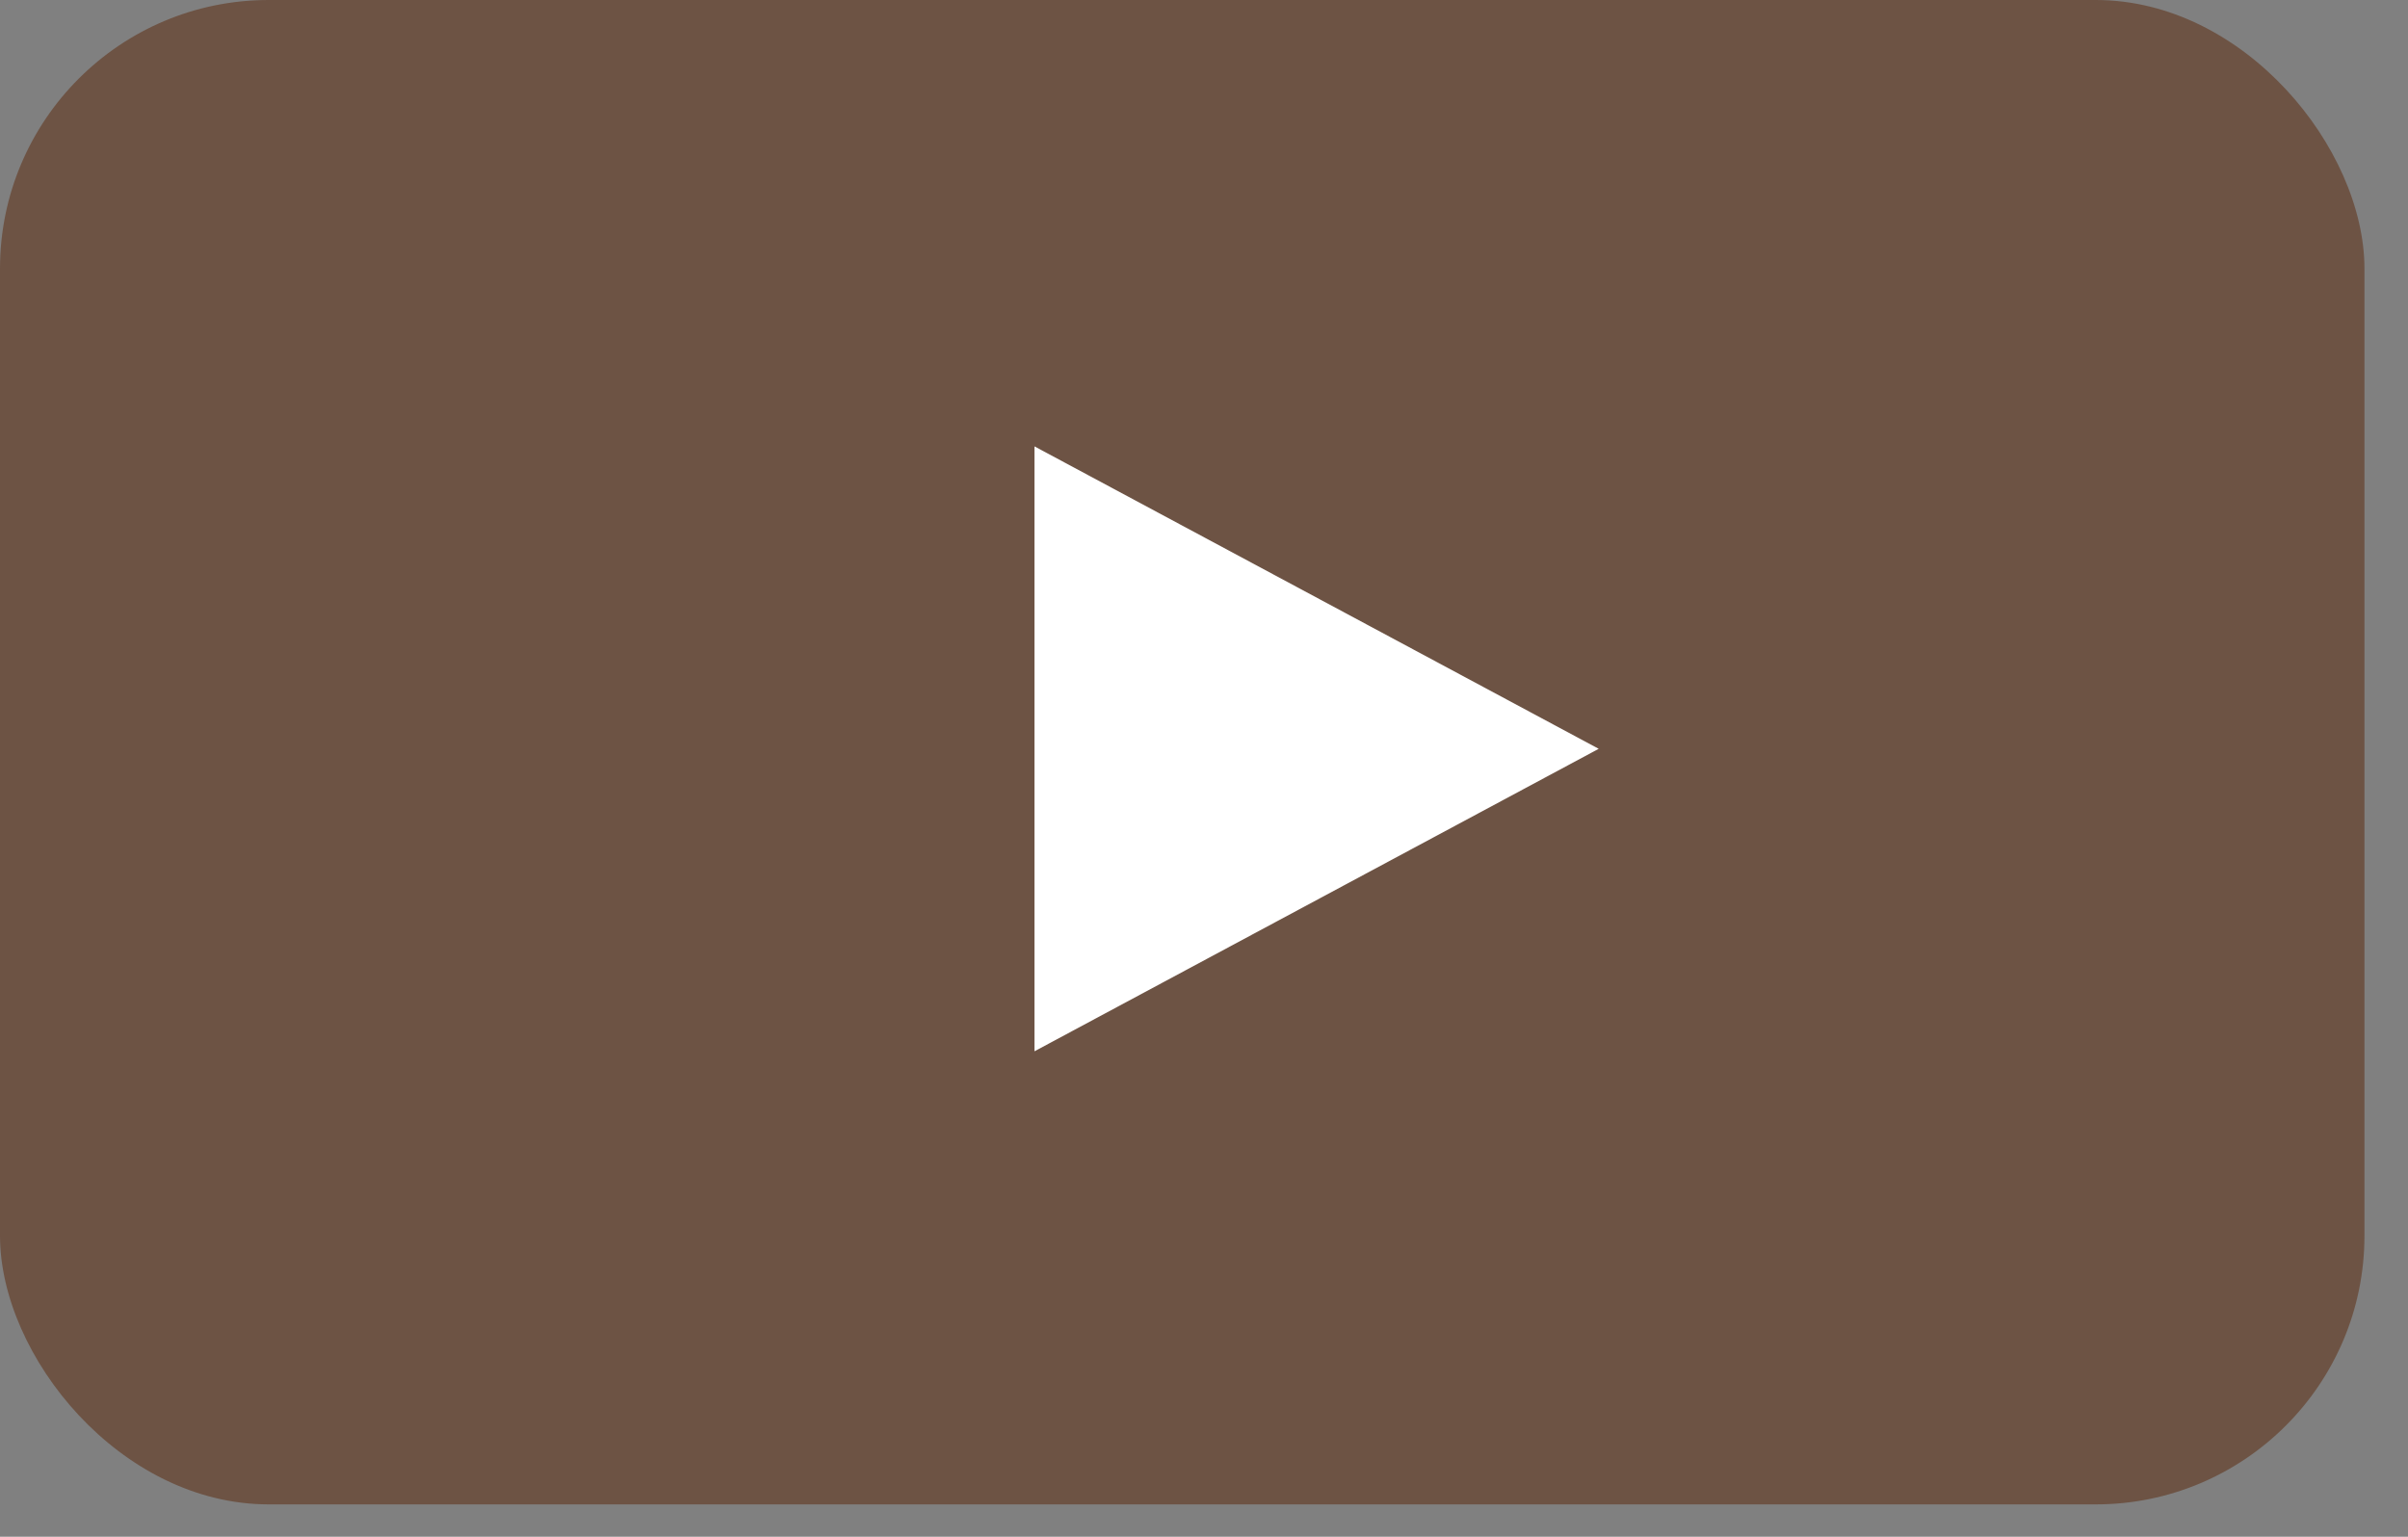
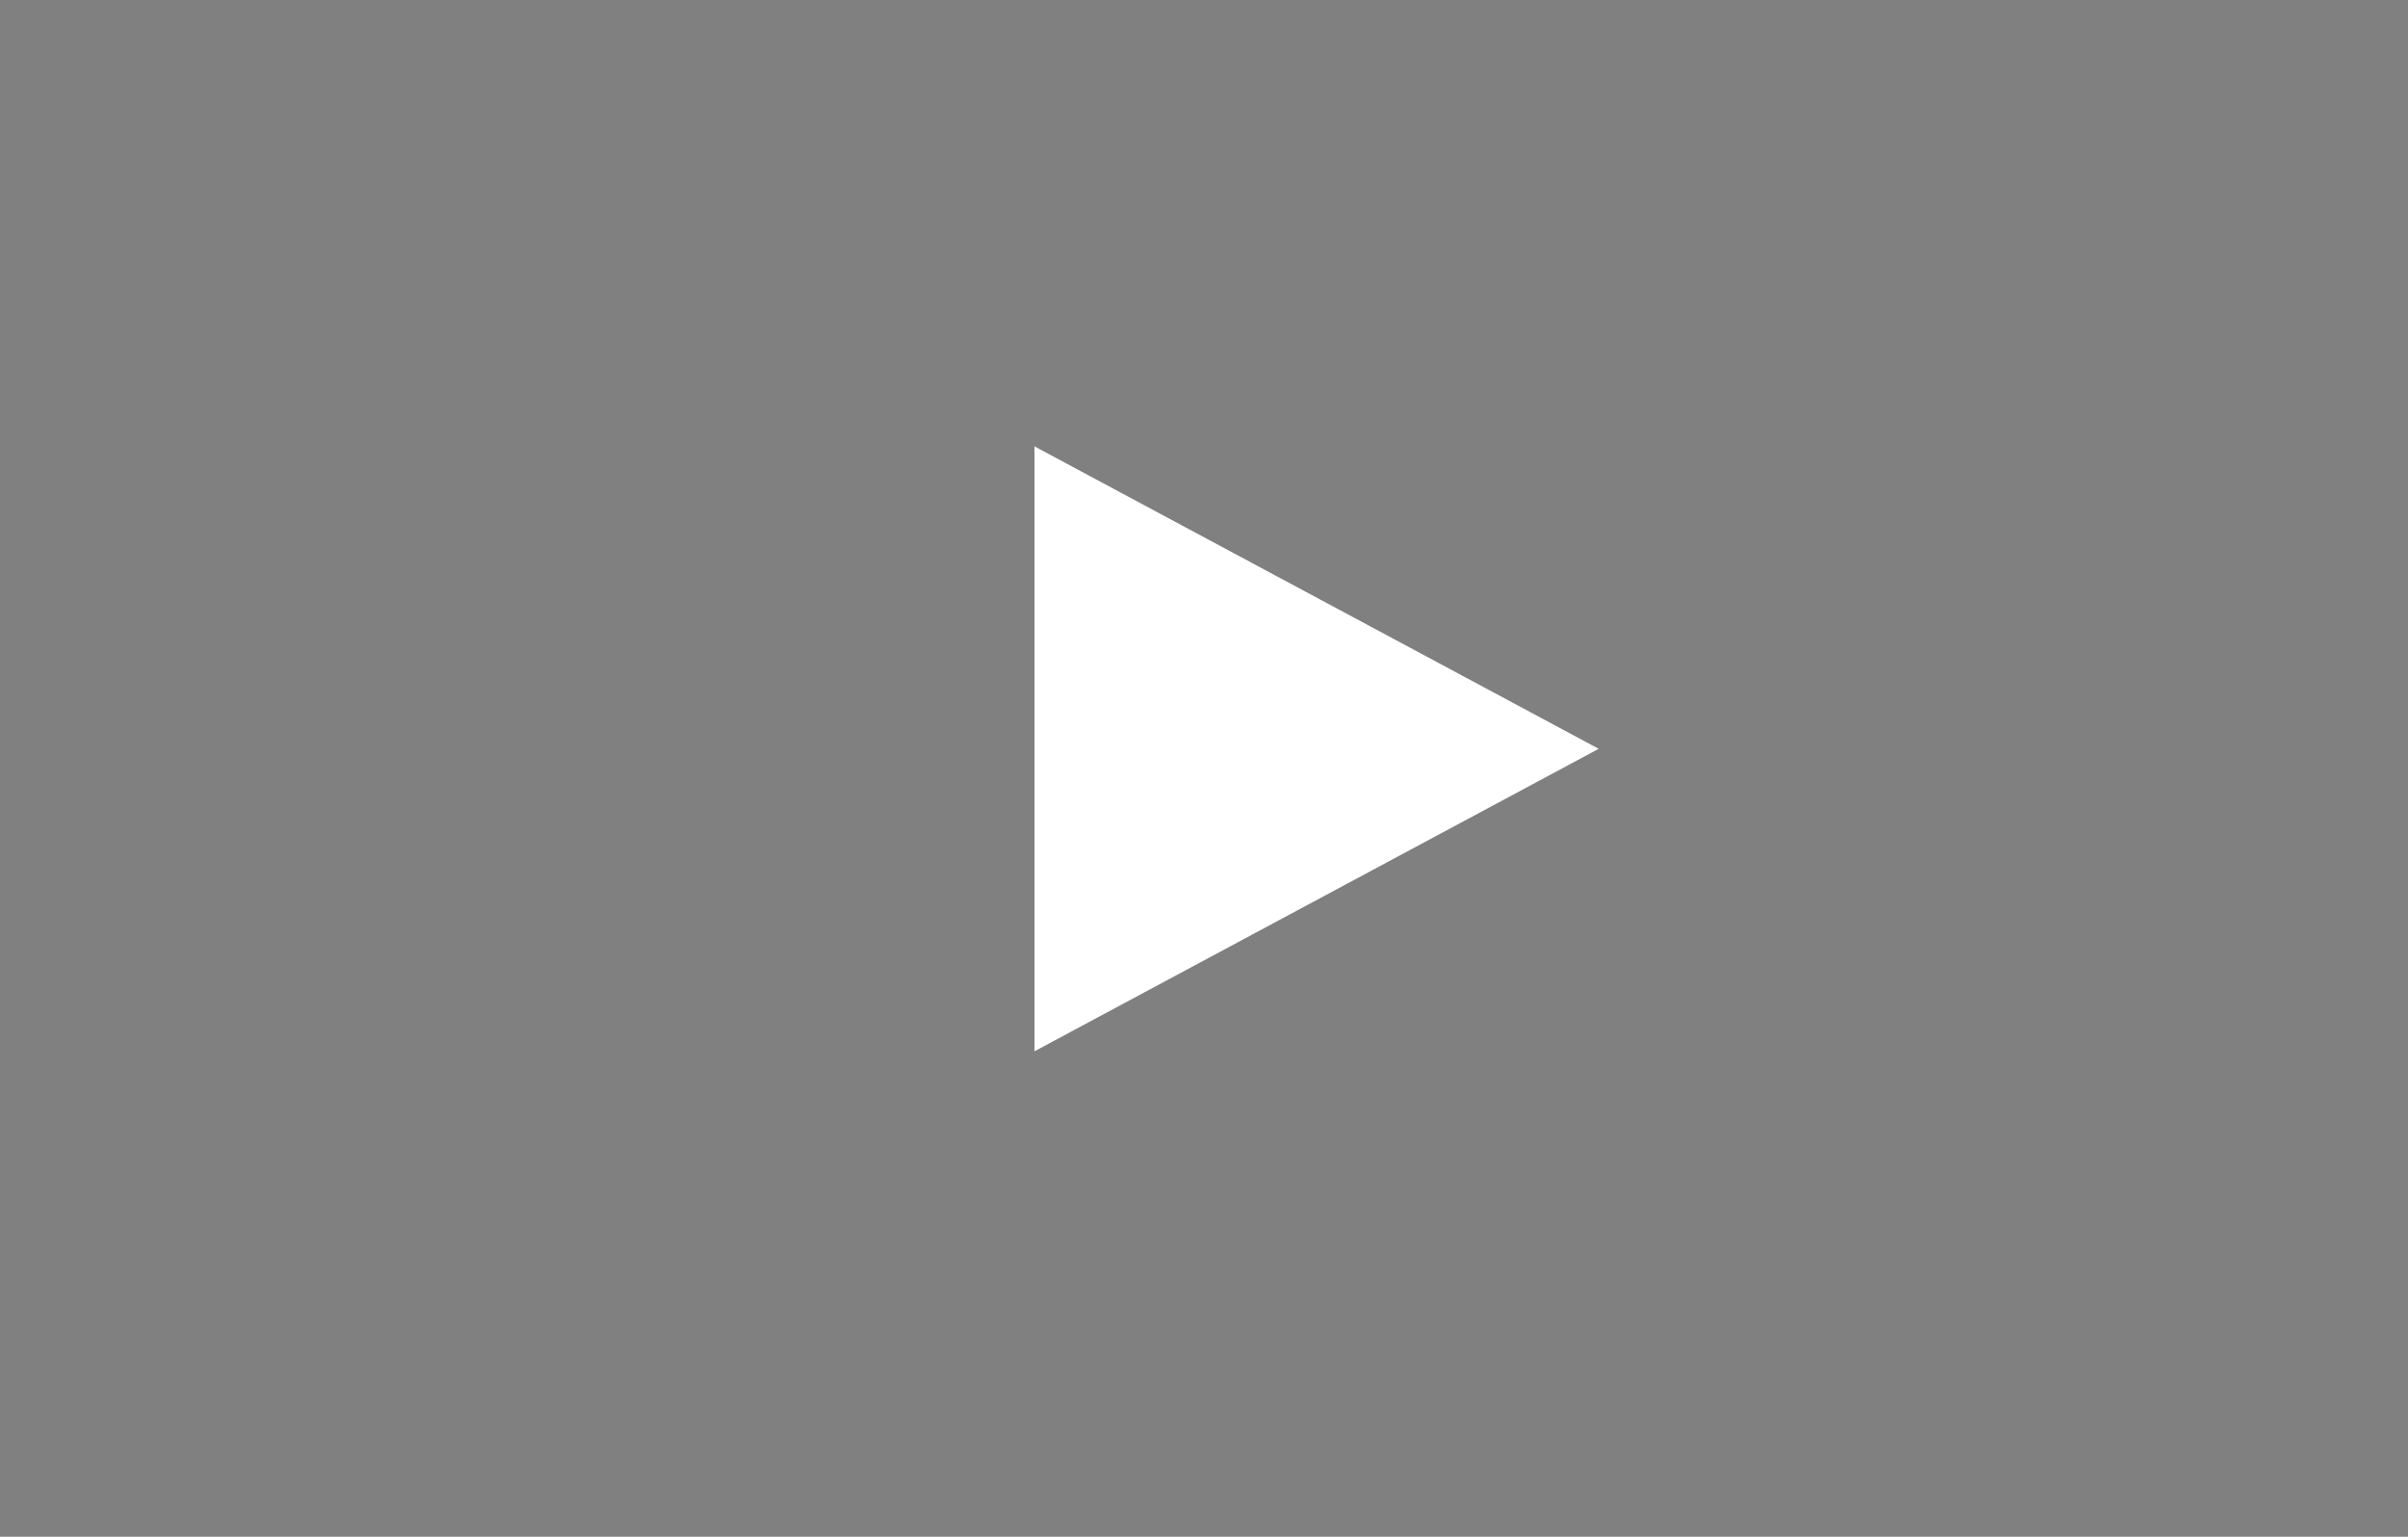
<svg xmlns="http://www.w3.org/2000/svg" width="47" height="30" viewBox="0 0 47 30" fill="none">
  <rect x="0" y="0" width="47" height="30" fill="#808080" stroke="none" />
-   <rect width="46.15" height="29.368" rx="5.244" fill="#6D5344" />
  <path d="M31.204 14.618L20.191 20.523V8.714L31.204 14.618Z" fill="white" />
</svg>